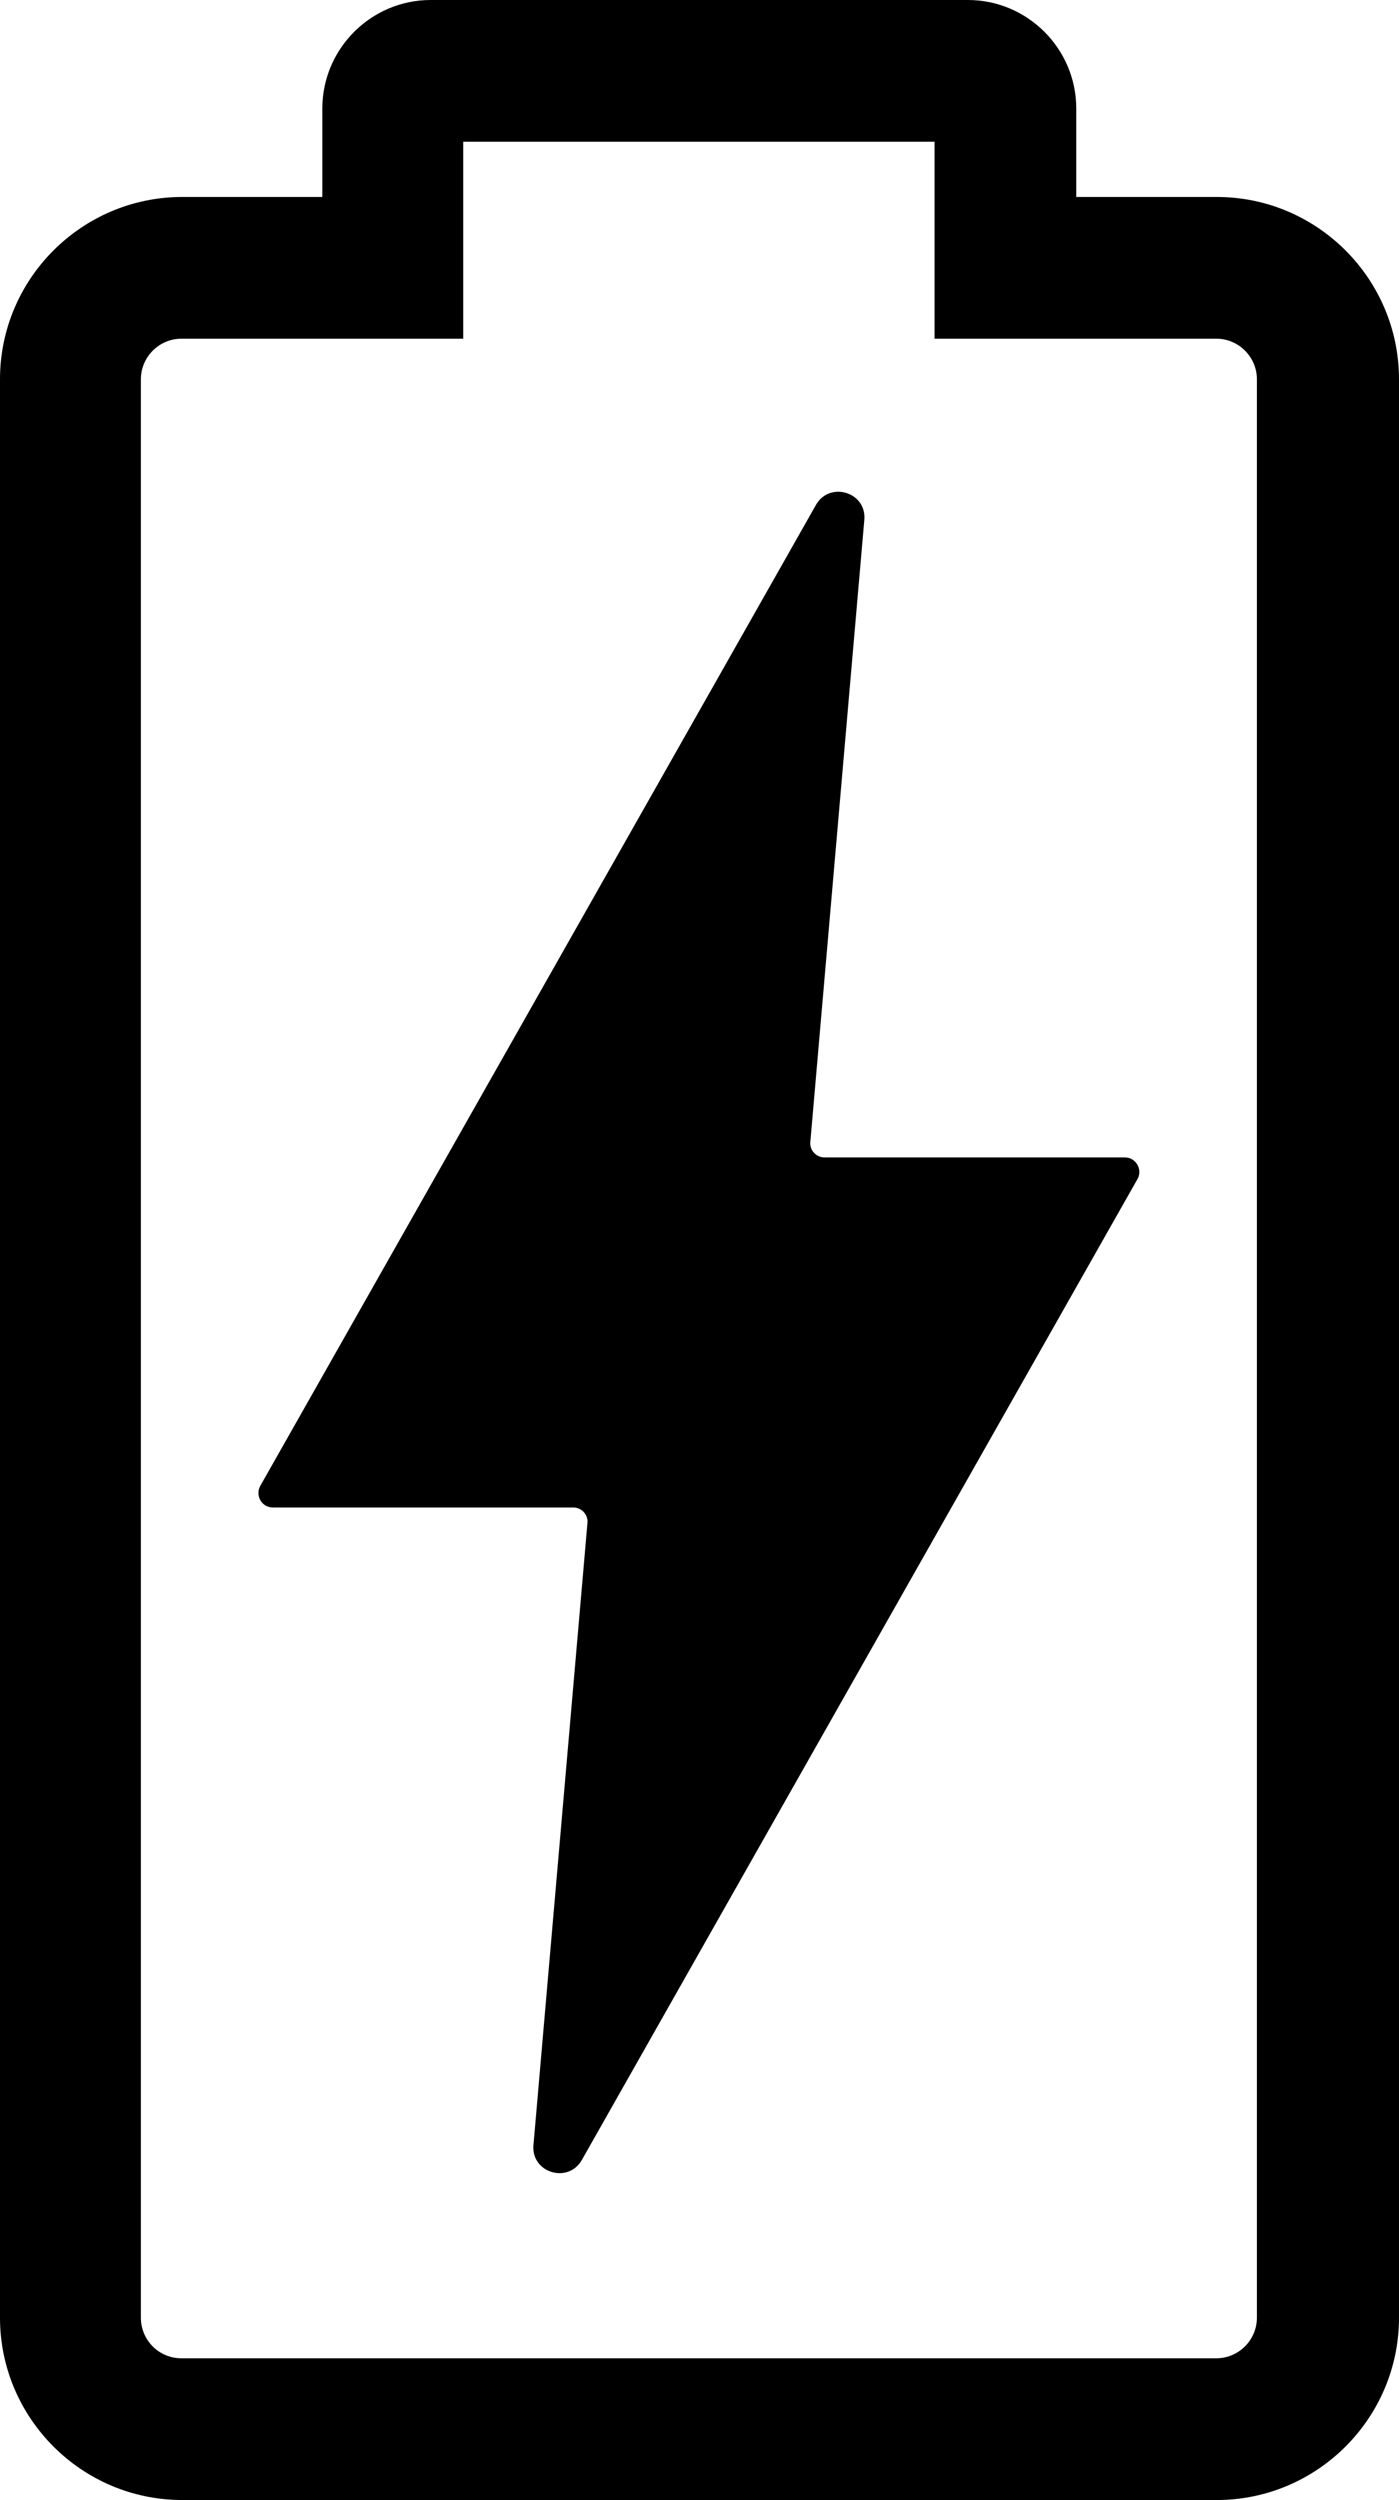
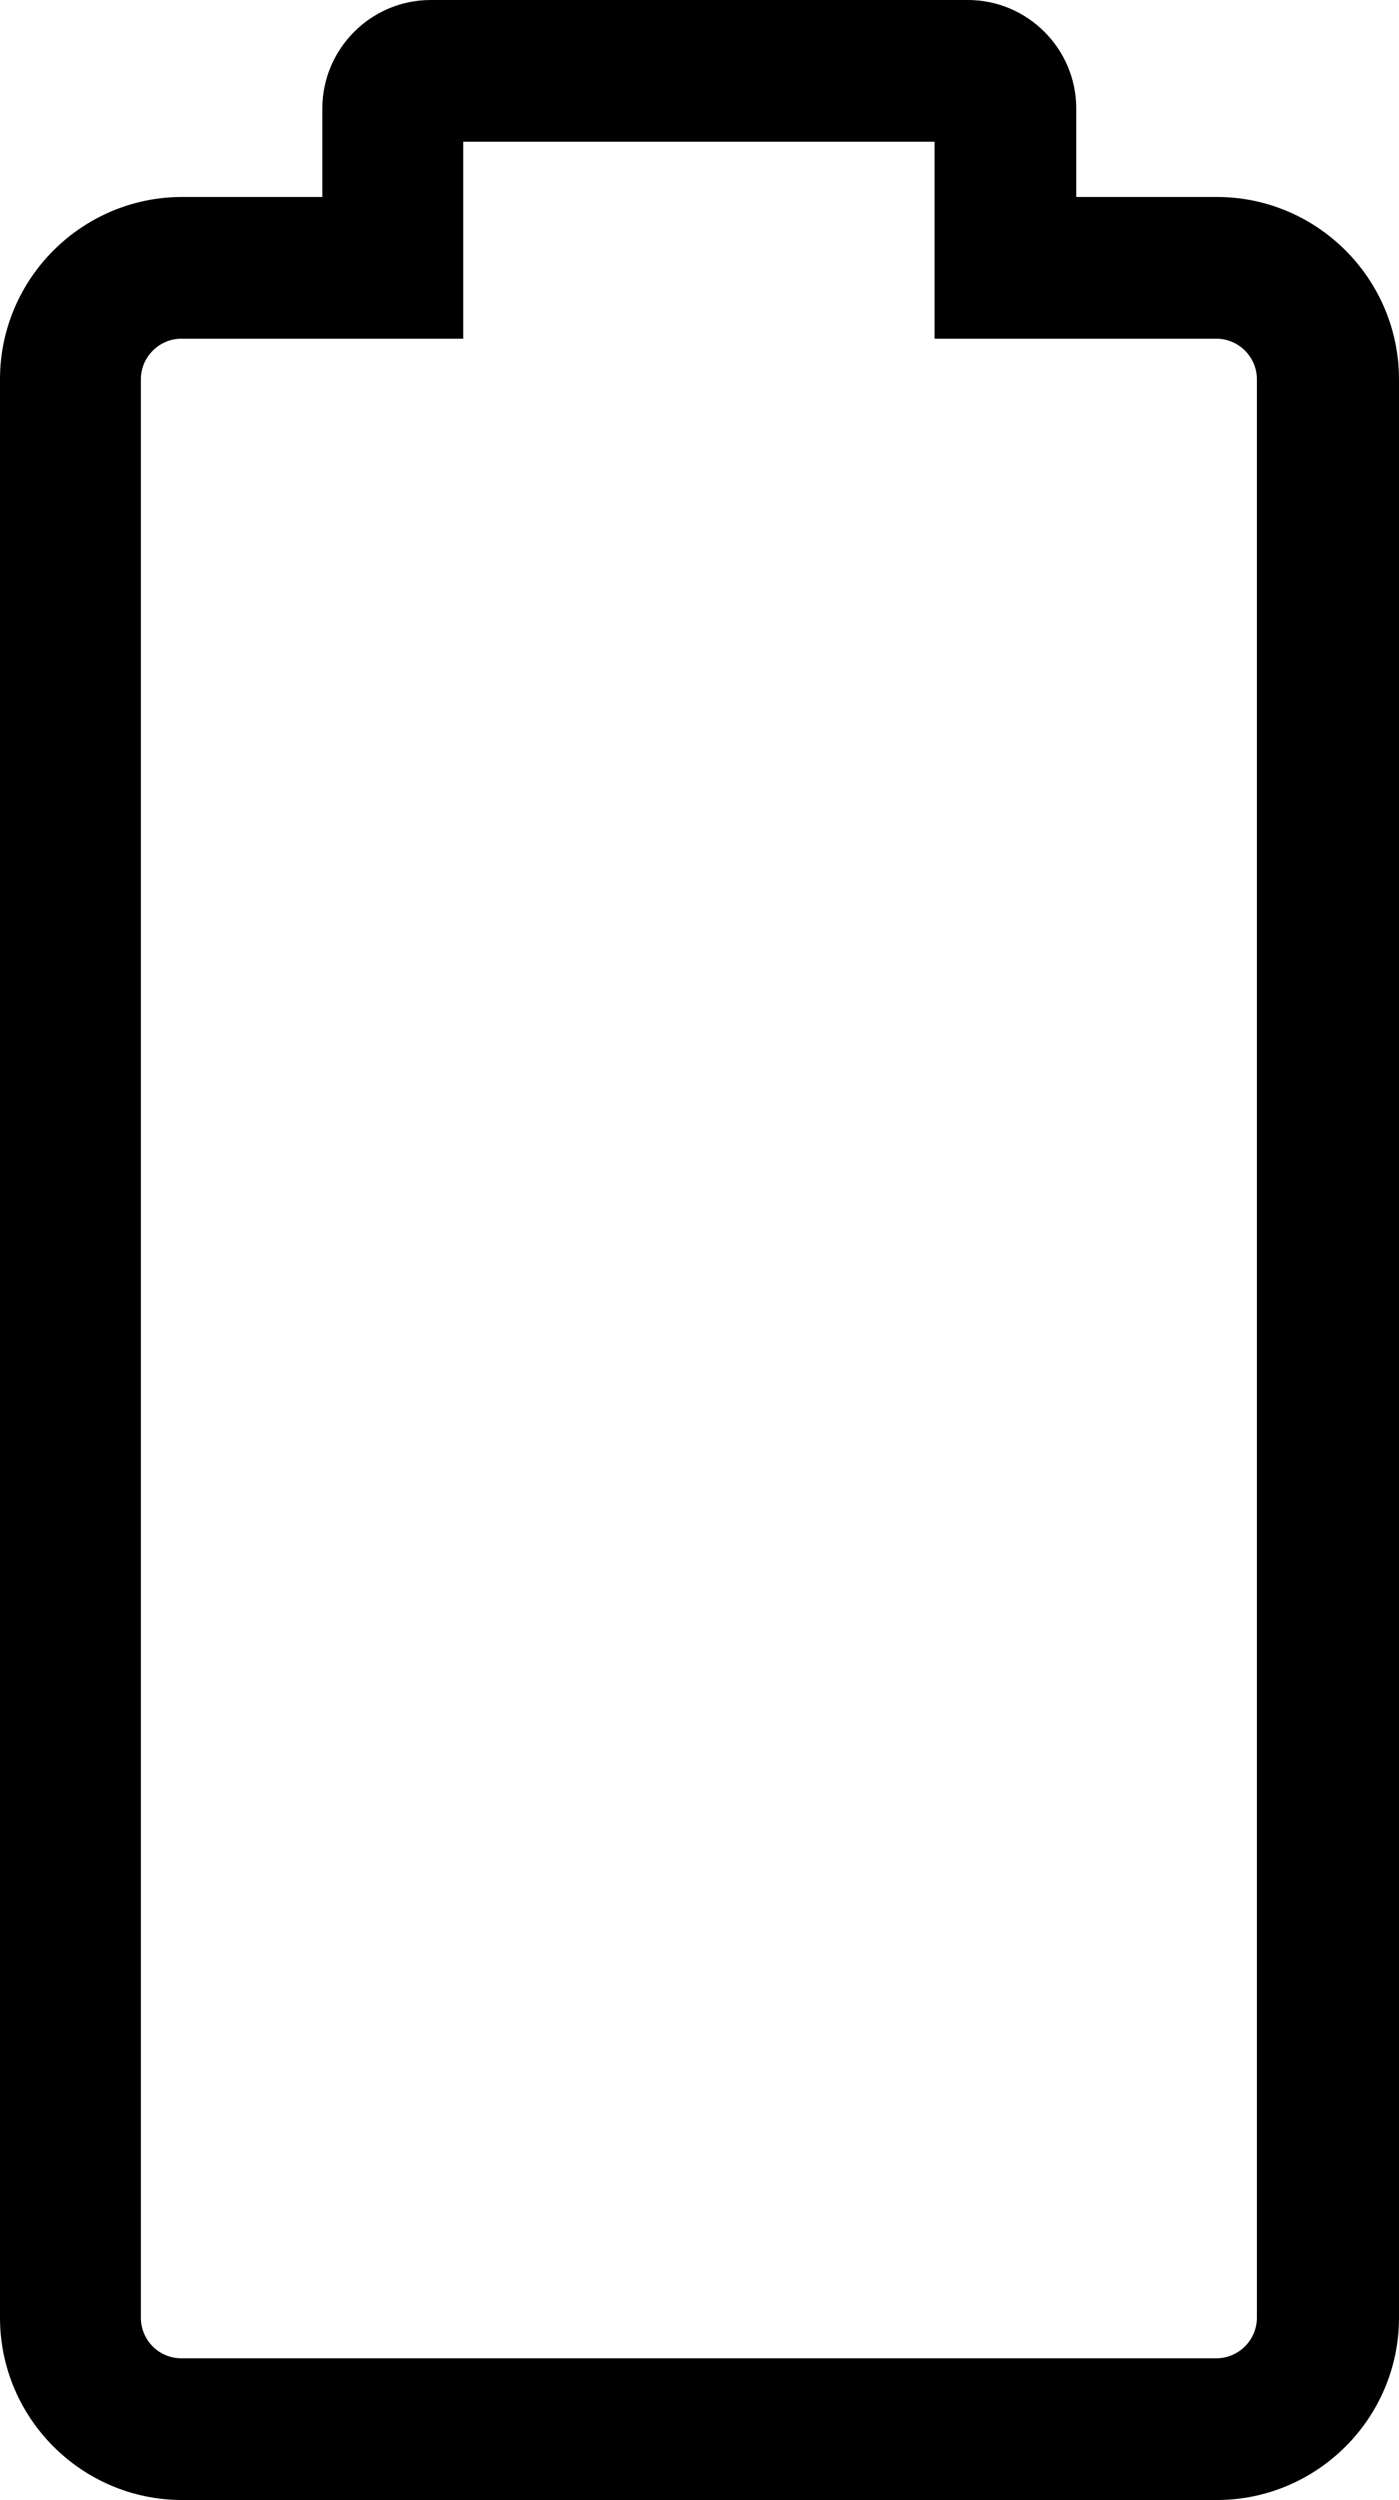
<svg xmlns="http://www.w3.org/2000/svg" id="Layer_1" data-name="Layer 1" version="1.1" viewBox="0 0 34.46 61.56">
  <defs>
    <style>
      .cls-1 {
        fill: #000;
        stroke-width: 0px;
      }
    </style>
  </defs>
-   <path class="cls-1" d="M6.72,37.12h7.4c.21,0,.37.18.35.38l-1.33,15.32c-.06.68.85.96,1.19.37l13.69-24.16c.13-.23-.04-.53-.31-.53h-7.4c-.21,0-.37-.18-.35-.38l1.33-15.32c.06-.68-.85-.96-1.19-.37l-13.69,24.16c-.13.24.04.53.31.53Z" />
  <path class="cls-1" d="M4.48,61.56h25.49c2.47,0,4.49-2.01,4.49-4.49V9.34c0-2.47-2.01-4.49-4.49-4.49h-3.46v-2.18c0-1.47-1.2-2.67-2.67-2.67h-13.23c-1.47,0-2.67,1.2-2.67,2.67v2.18h-3.45C2.02,4.85,0,6.86,0,9.34v47.73c0,2.47,2.01,4.49,4.49,4.49h-.01ZM3.47,9.34c0-.55.45-1,1-1h6.94V3.49h11.61v4.85h6.94c.55,0,1,.45,1,1v47.73c0,.55-.45,1-1,1H4.47c-.56,0-1-.45-1-1V9.34Z" />
</svg>